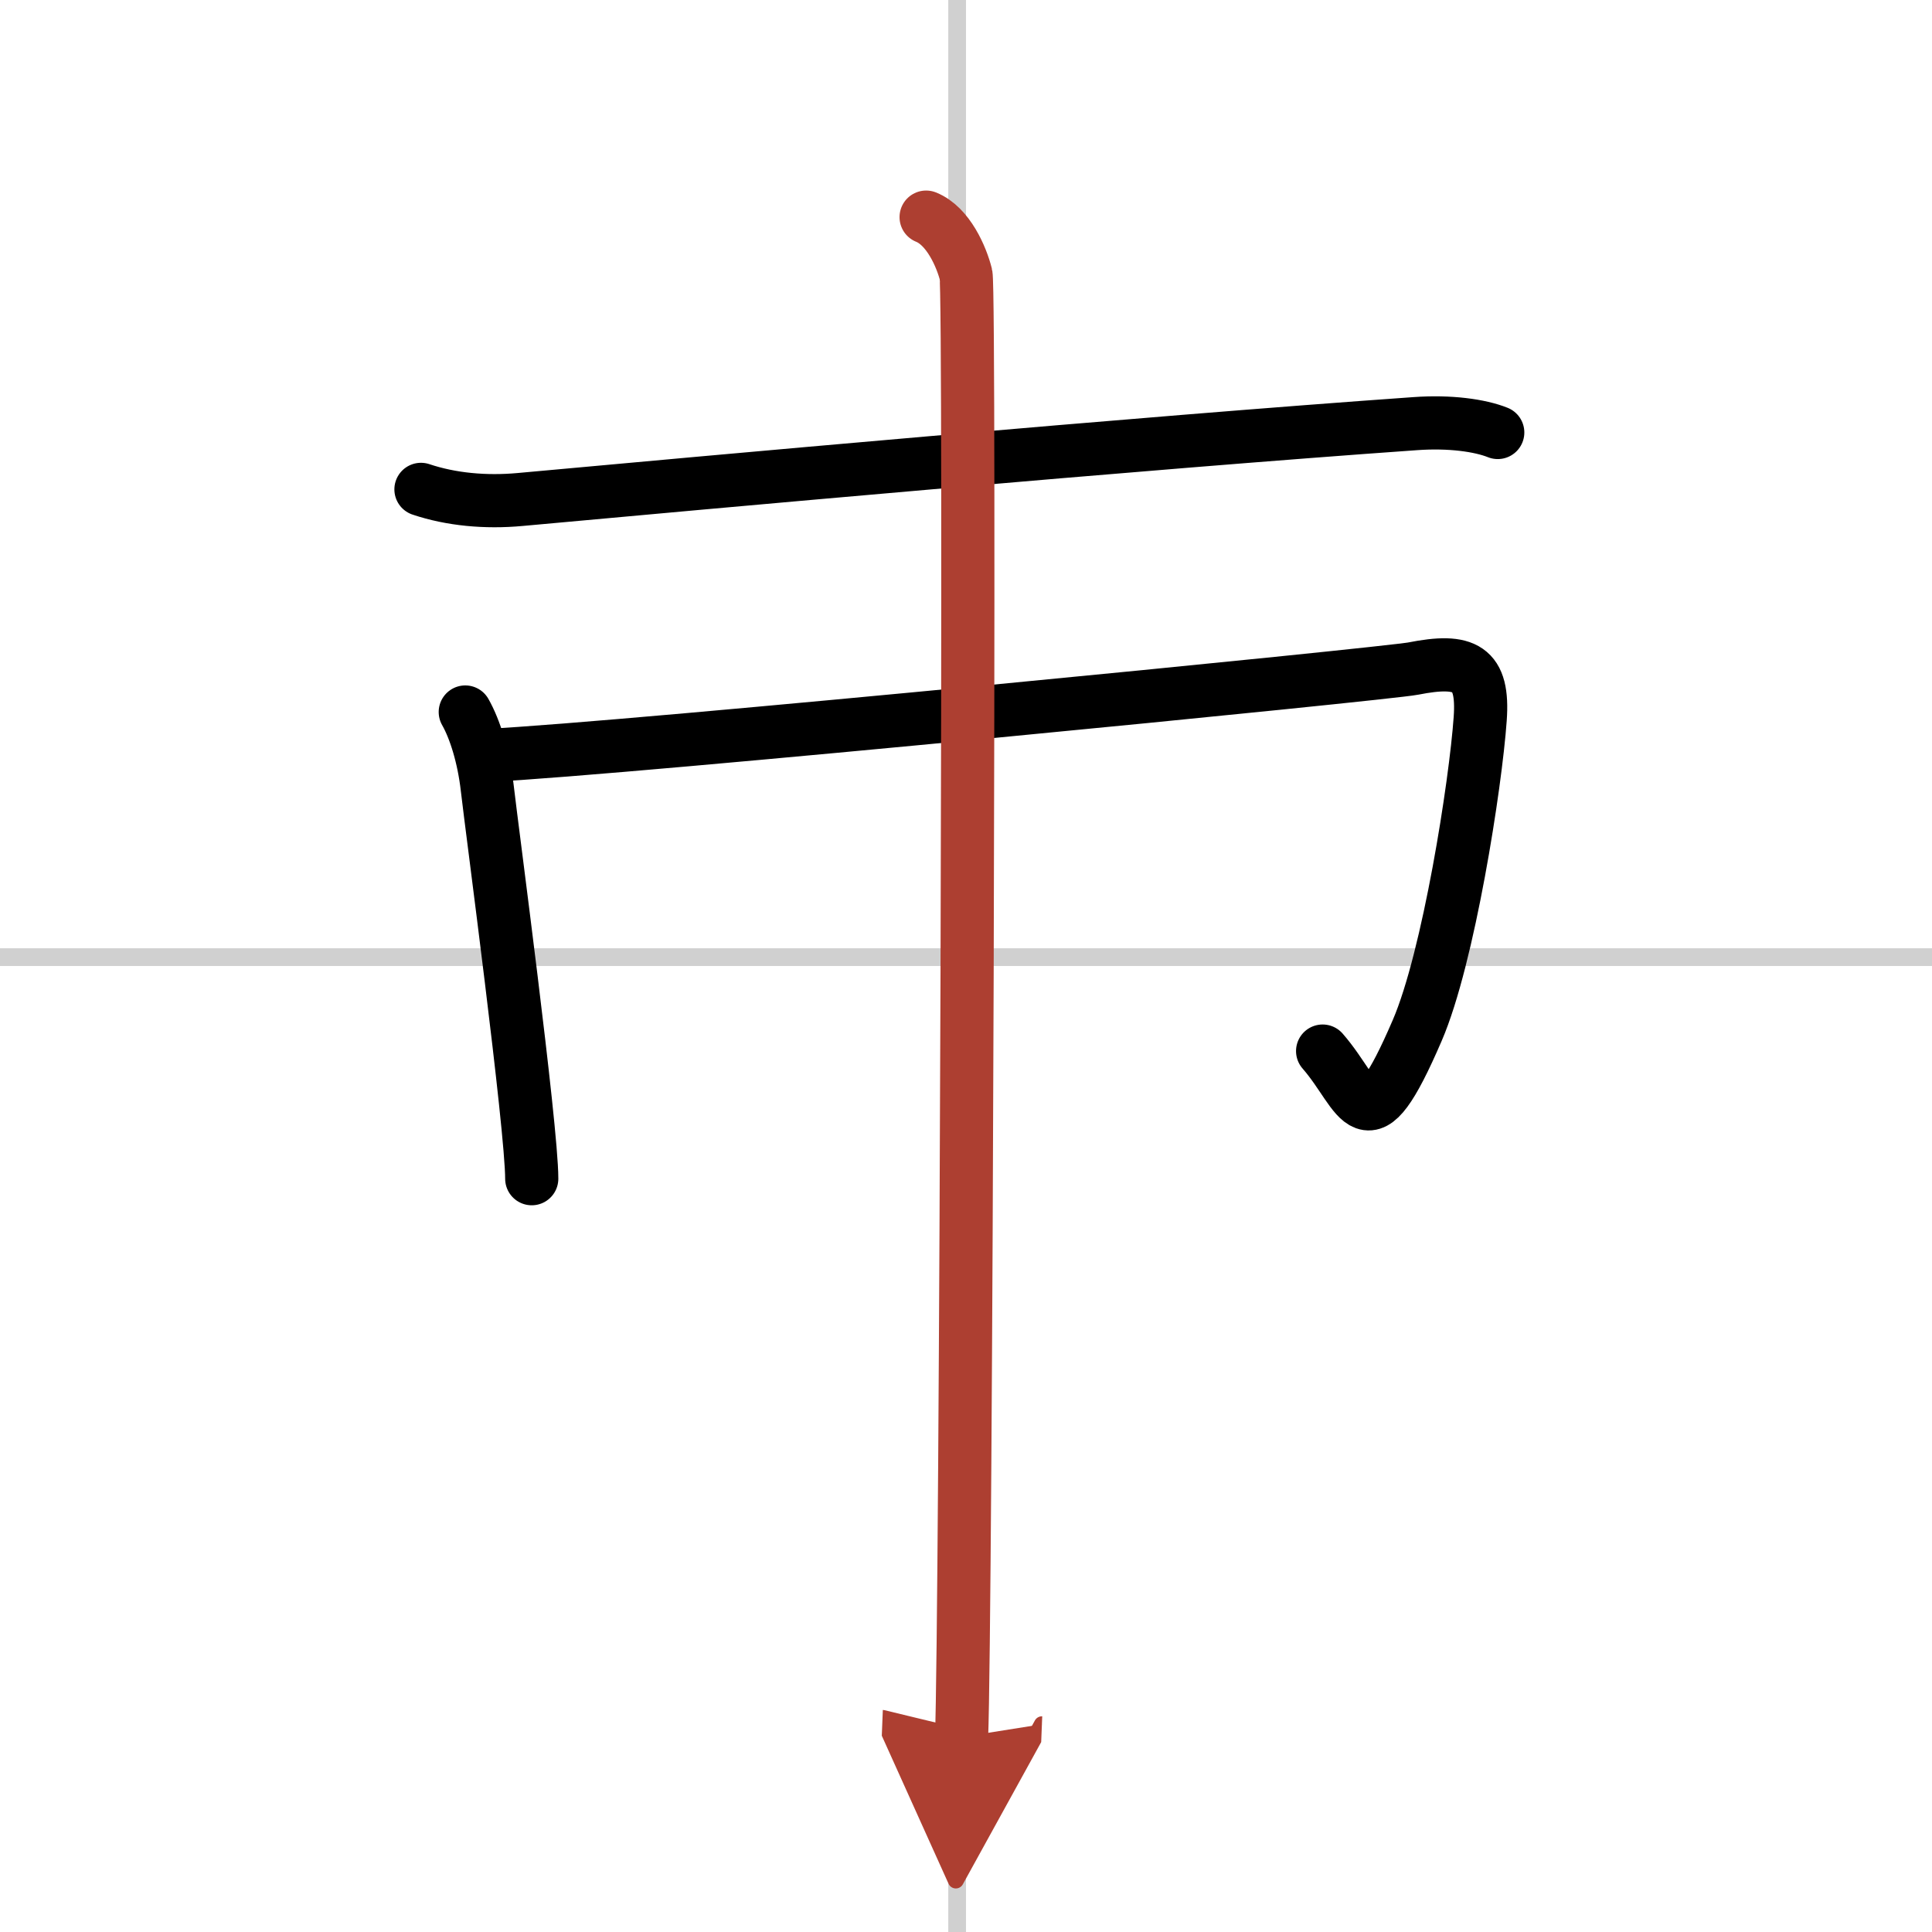
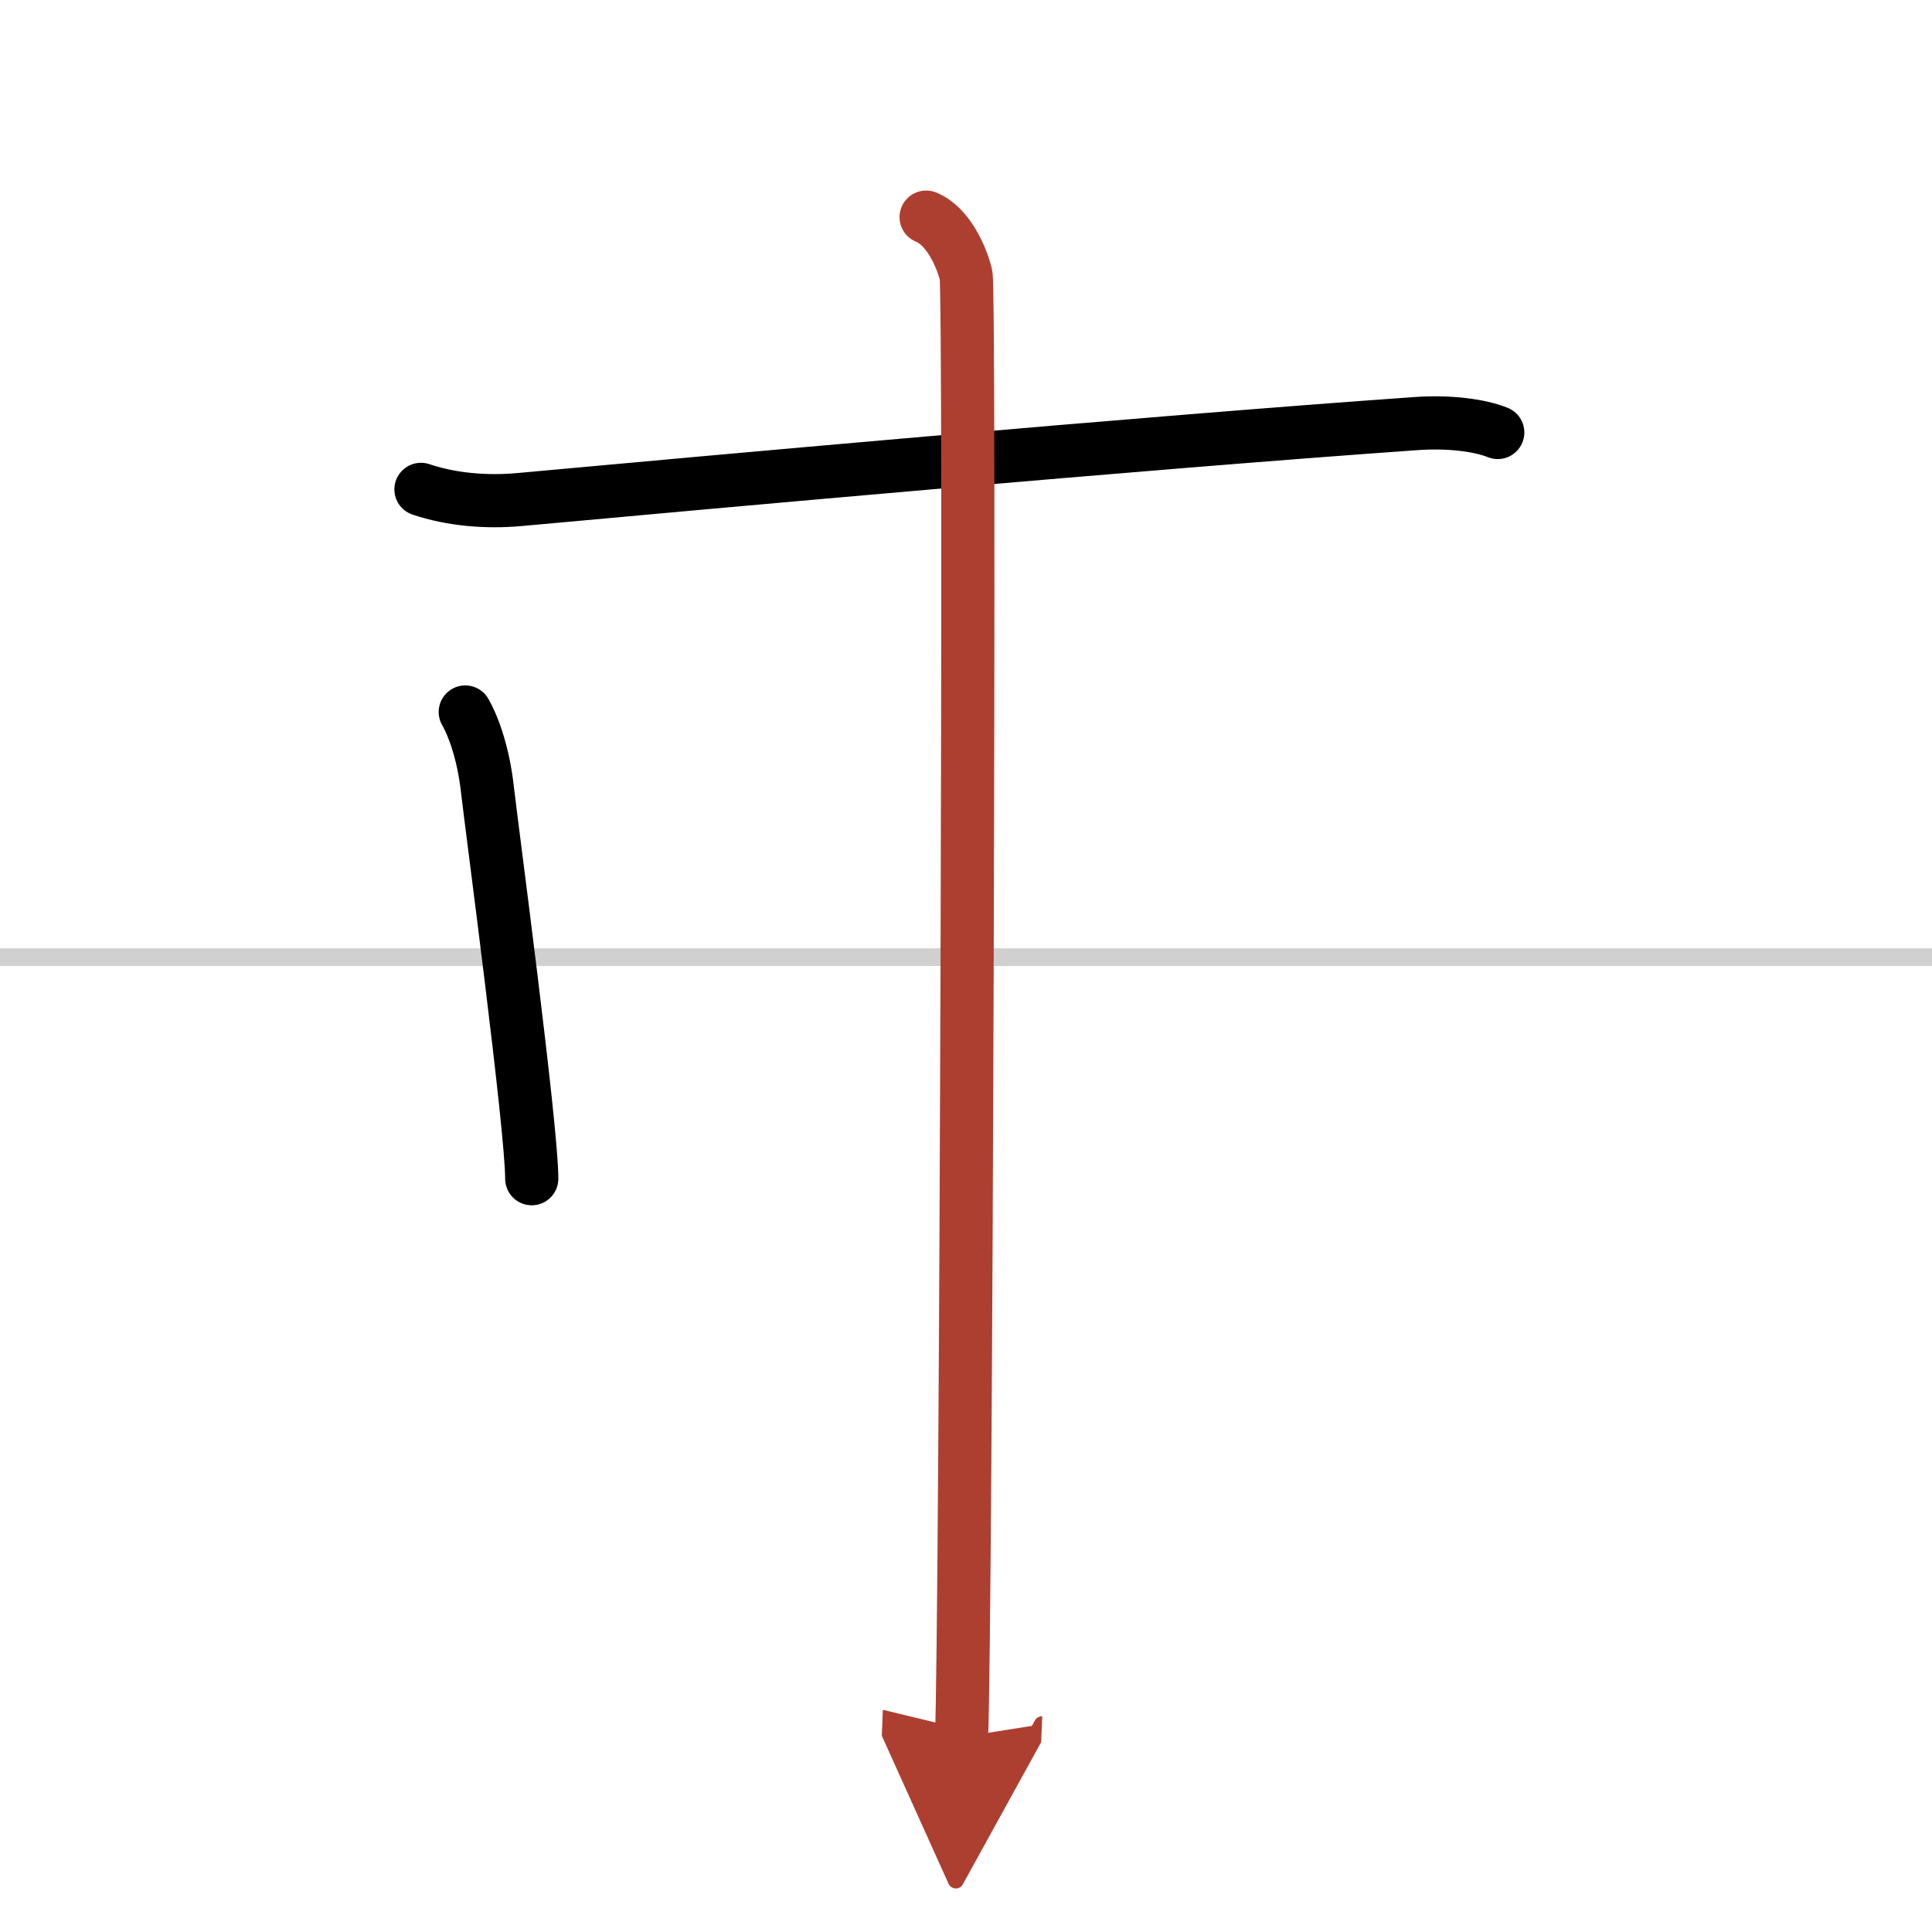
<svg xmlns="http://www.w3.org/2000/svg" width="400" height="400" viewBox="0 0 109 109">
  <defs>
    <marker id="a" markerWidth="4" orient="auto" refX="1" refY="5" viewBox="0 0 10 10">
      <polyline points="0 0 10 5 0 10 1 5" fill="#ad3f31" stroke="#ad3f31" />
    </marker>
  </defs>
  <g fill="none" stroke="#000" stroke-linecap="round" stroke-linejoin="round" stroke-width="3">
    <rect width="100%" height="100%" fill="#fff" stroke="#fff" />
-     <line x1="54" x2="54" y2="109" stroke="#d0d0d0" stroke-width="1" />
    <line x2="109" y1="54" y2="54" stroke="#d0d0d0" stroke-width="1" />
    <path d="M23.75,27.61c1.7,0.57,3.64,0.75,5.6,0.57C39.5,27.25,64.25,25,79.86,23.9c1.94-0.14,3.64,0.1,4.64,0.5" />
    <path d="M26.25,40.17c0.55,0.97,1.04,2.53,1.24,4.29C27.75,46.75,30,63.58,30,66.5" />
-     <path d="m27.49 42.62c7.76-0.37 50.86-4.62 52.24-4.9 2.94-0.58 3.99-0.06 3.78 2.84-0.26 3.69-1.78 13.46-3.55 17.57-2.96 6.87-3.13 3.7-5.34 1.17" />
    <path d="m52.25 12.25c1.25 0.5 2 2.25 2.25 3.25s0 76.25-0.25 82.5" marker-end="url(#a)" stroke="#ad3f31" />
  </g>
</svg>